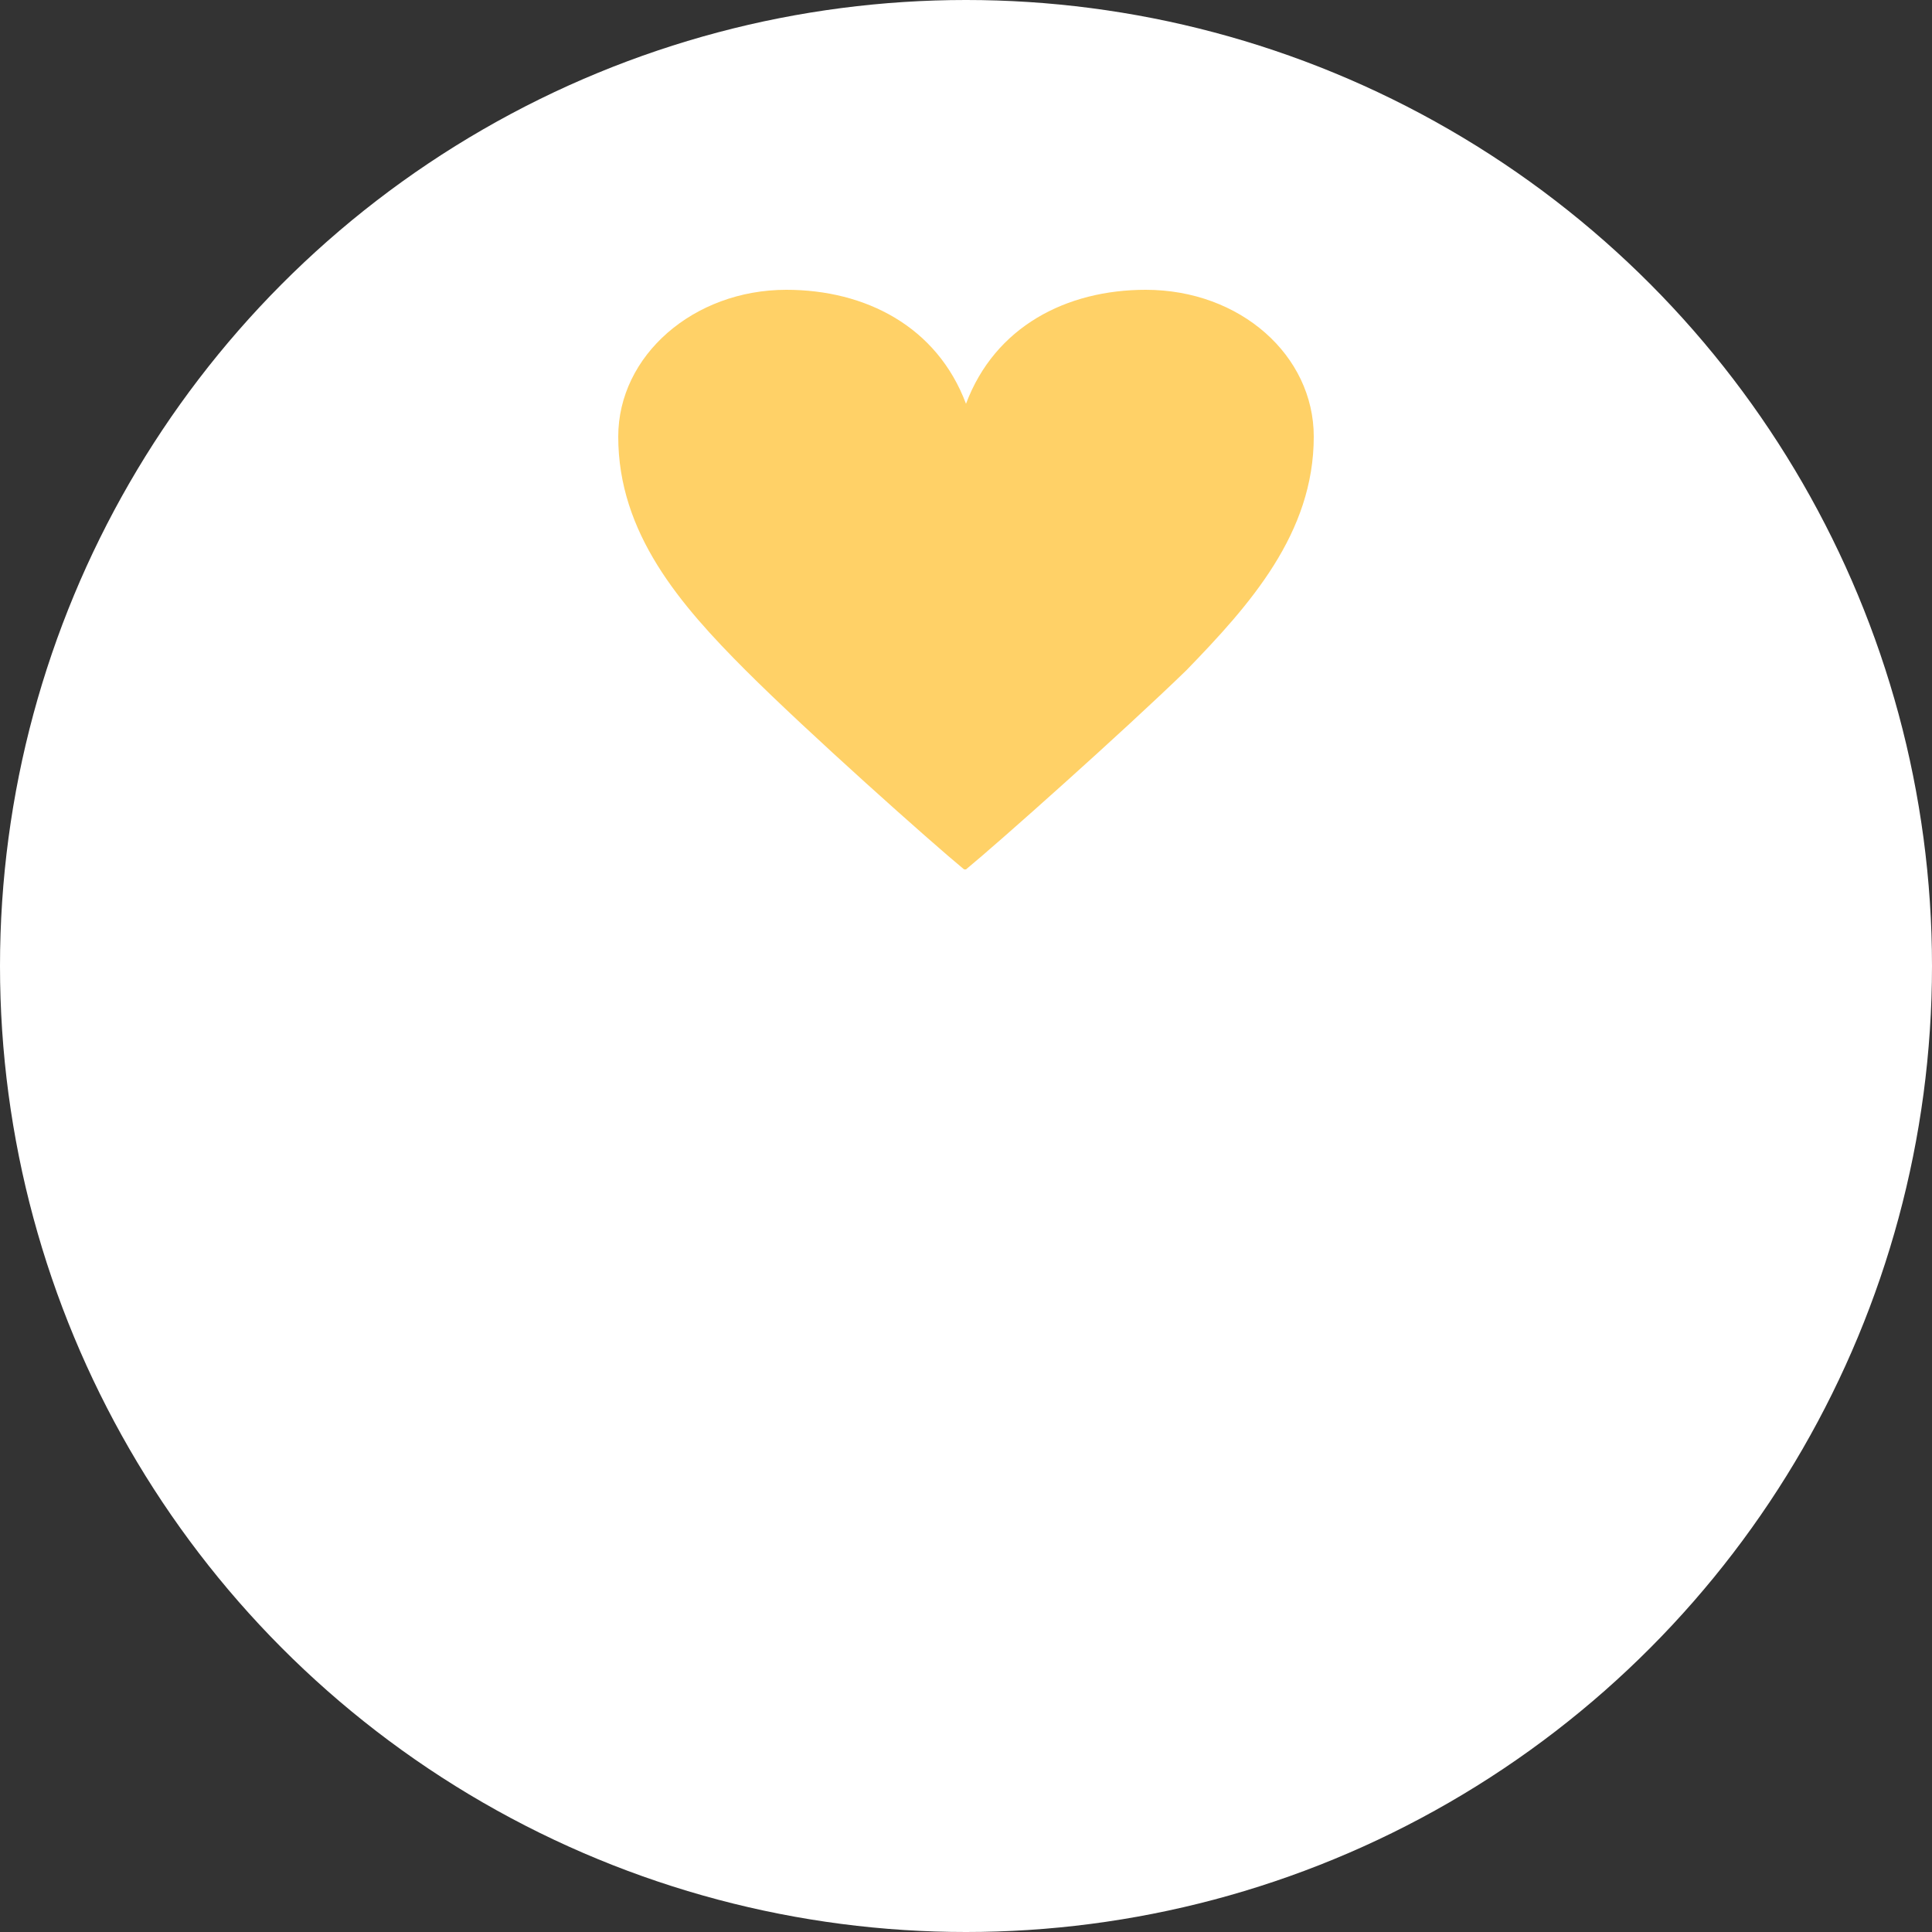
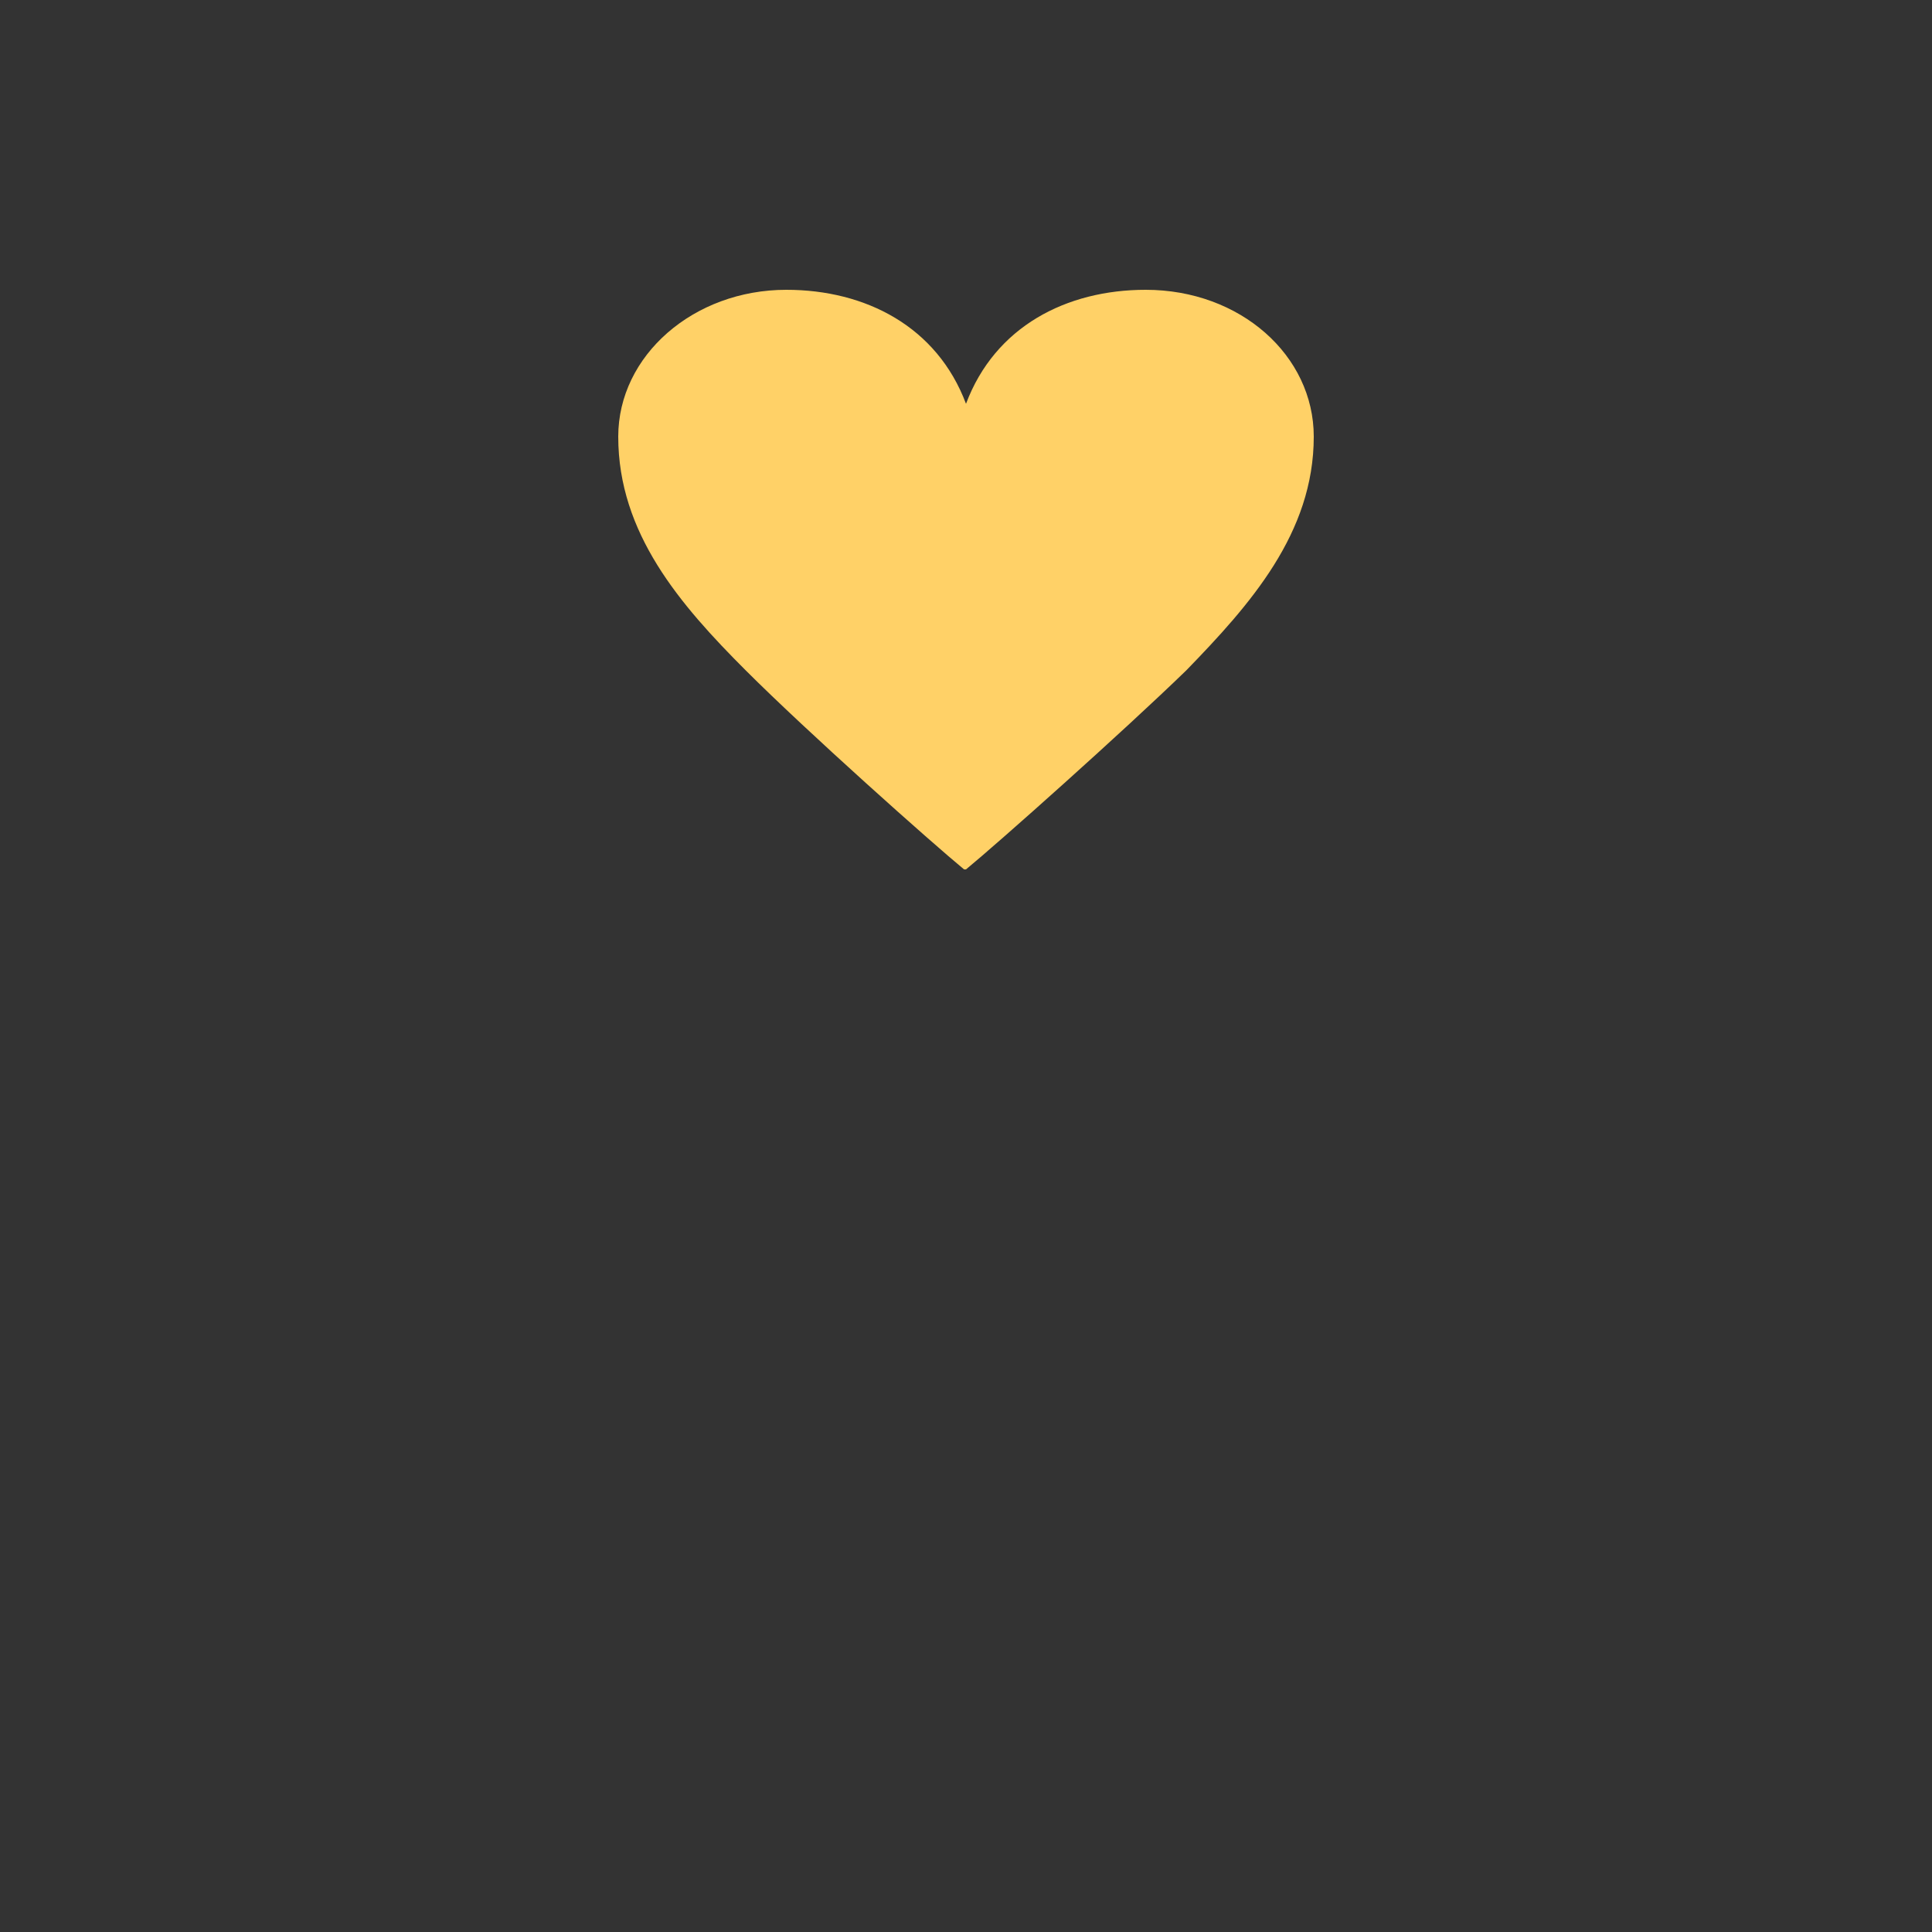
<svg xmlns="http://www.w3.org/2000/svg" version="1.1" id="レイヤー_1" x="0px" y="0px" viewBox="0 0 100 100" style="enable-background:new 0 0 100 100;" xml:space="preserve">
  <rect x="0" y="0" width="100" height="100" fill="#333333" stroke="none" />
  <style type="text/css">
	.st0{fill:#FFFFFF;}
	.st1{fill:#FFD167;}
</style>
  <g>
-     <circle class="st0" cx="50" cy="50" r="50" />
-   </g>
+     </g>
  <g>
    <path class="st1" d="M50,20.9c1.5-4,5.2-5.9,9.3-5.9c4.9,0,8.7,3.4,8.7,7.6c0,5-3.3,8.7-6.6,12.1C58.1,37.9,51.7,43.6,50,45h-0.1   c-1.7-1.4-8.1-7.1-11.3-10.3c-3.4-3.4-6.6-7.1-6.6-12.1c0-4.2,3.9-7.6,8.7-7.6C44.8,15,48.5,16.9,50,20.9L50,20.9z" />
  </g>
</svg>